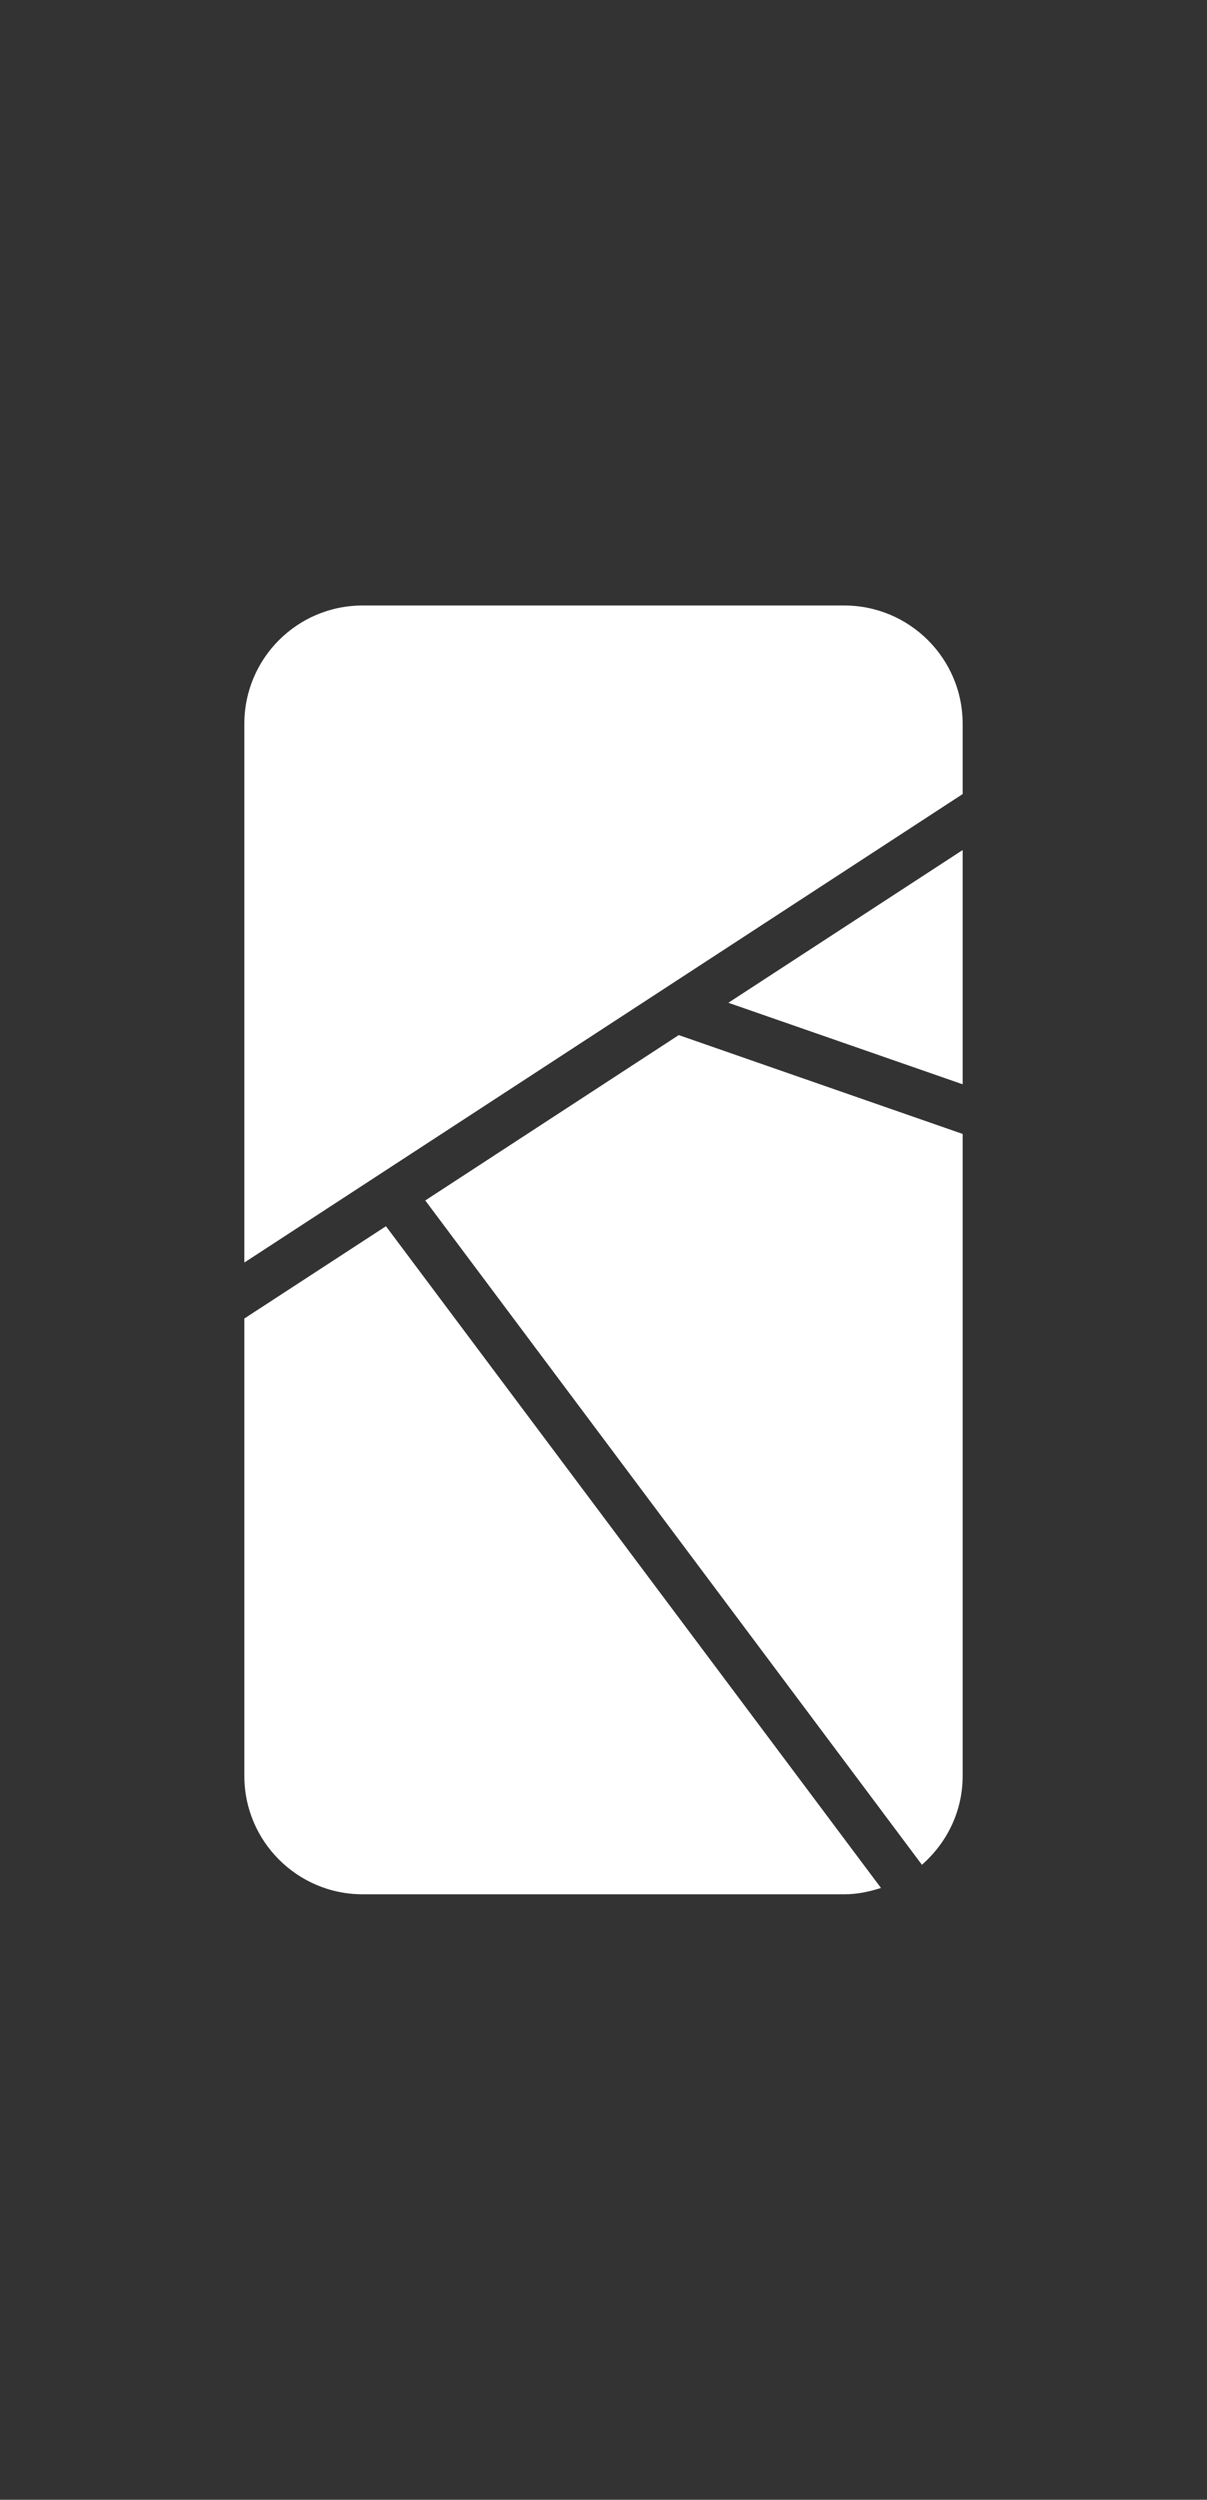
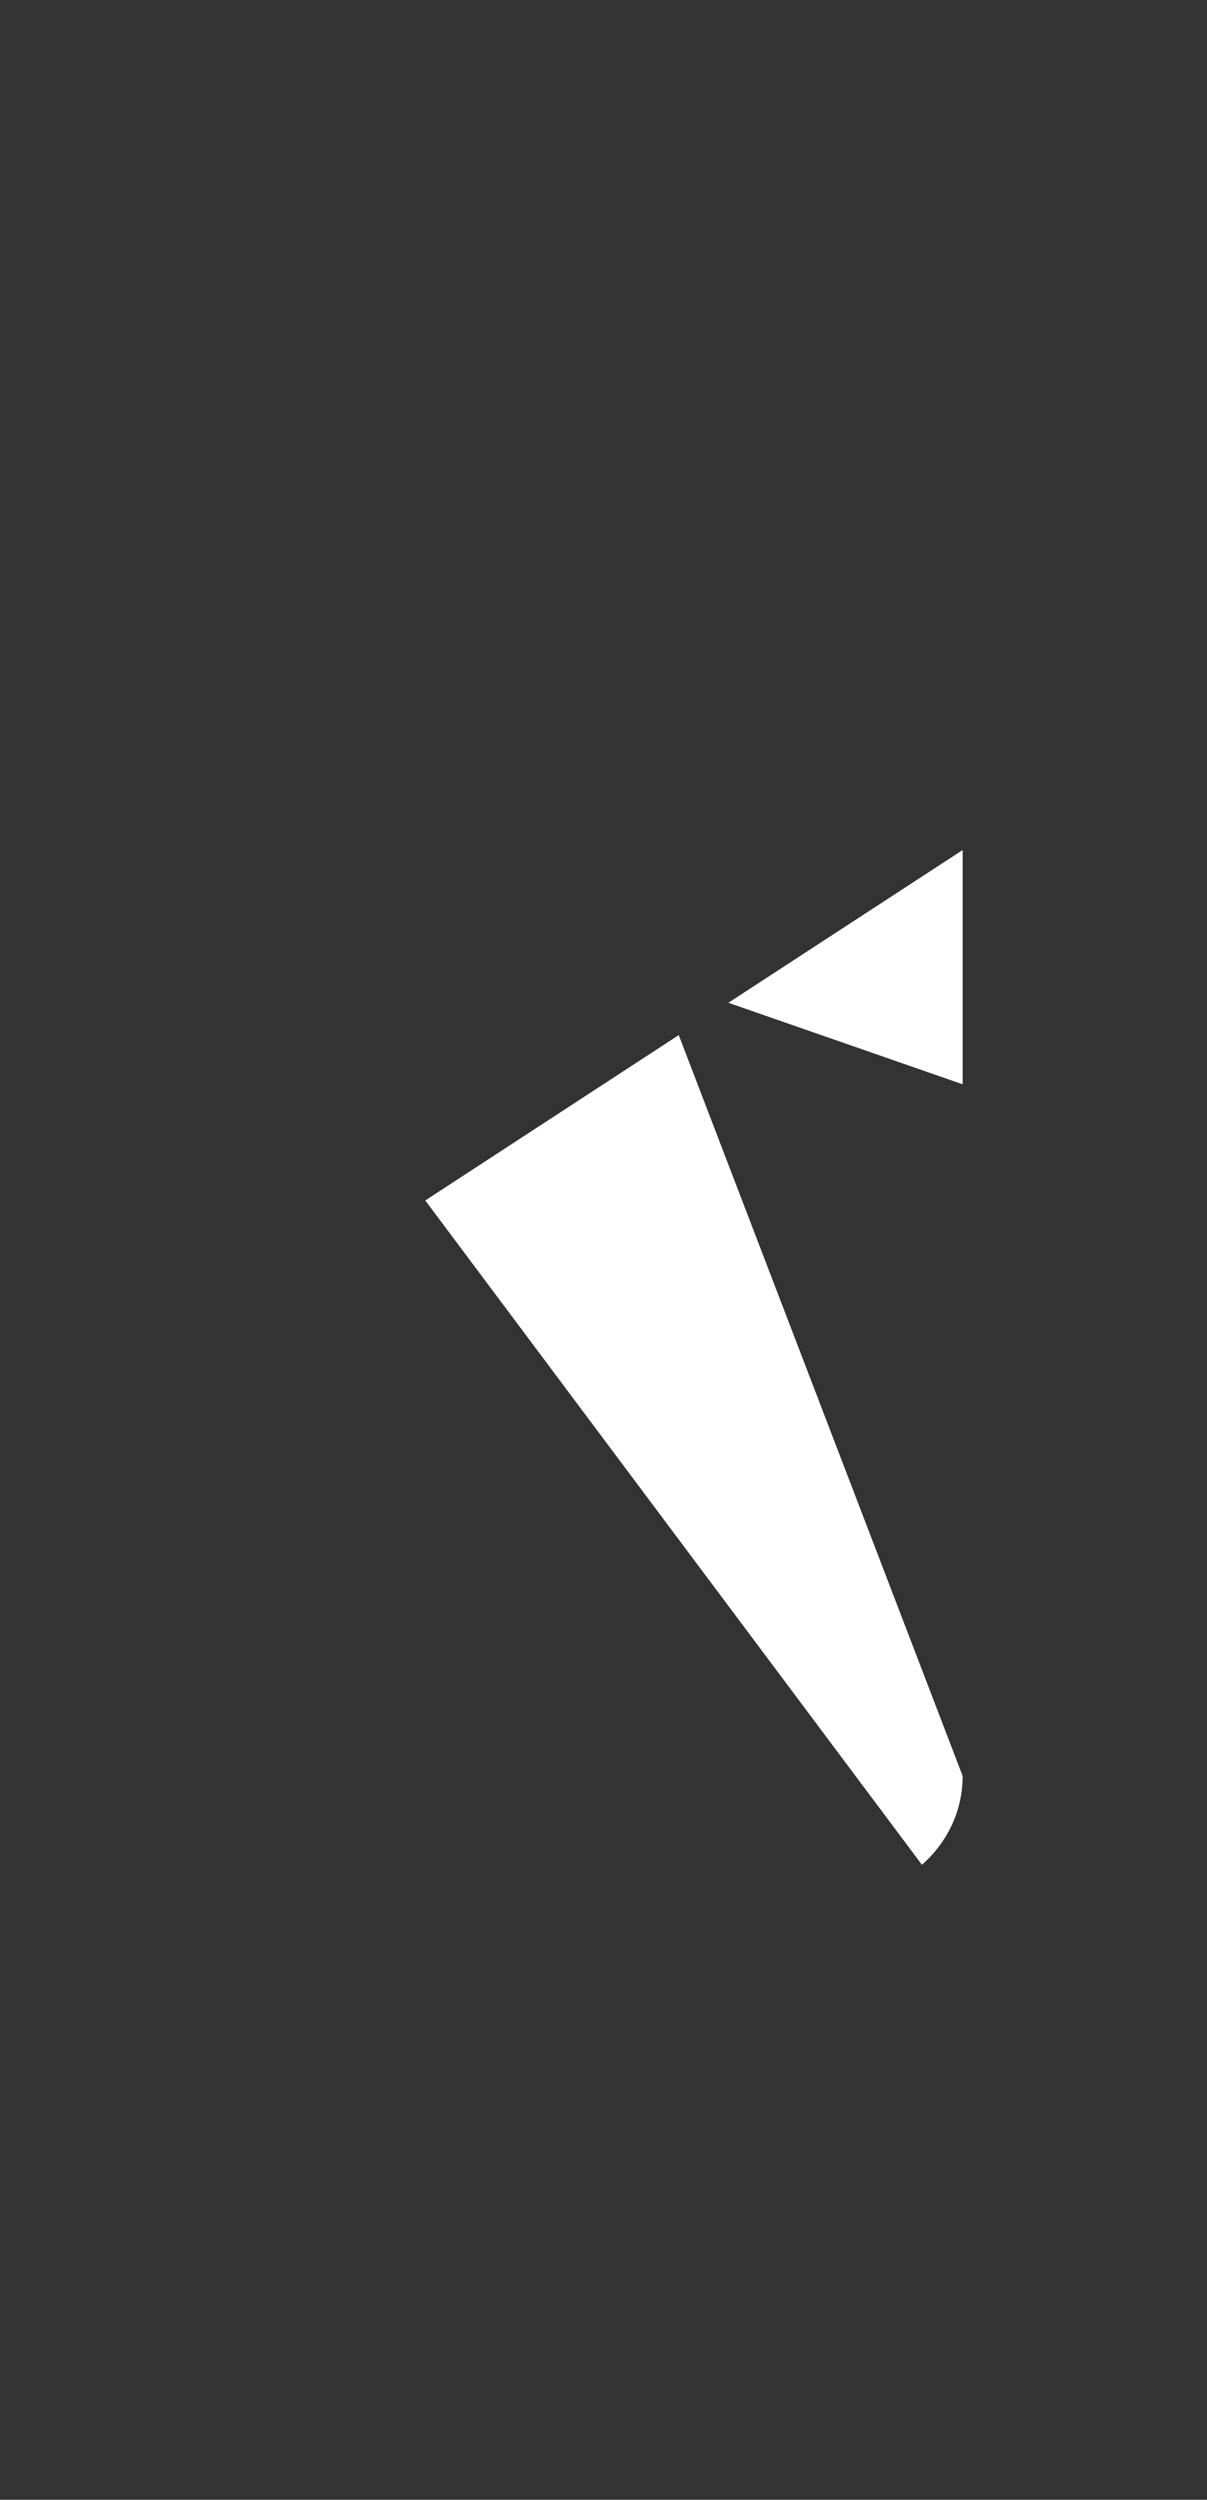
<svg xmlns="http://www.w3.org/2000/svg" version="1.1" id="Livello_1" x="0px" y="0px" viewBox="0 0 51.57 106.72" style="enable-background:new 0 0 51.57 106.72;" xml:space="preserve">
  <rect x="0" y="0" width="51.57" height="106.72" fill="#333333" stroke="none" />
  <style type="text/css">
	.st0{fill:#FFFFFF;}
</style>
  <g>
-     <path class="st0" d="M29,44.19l-10.83,7.06l21.22,28.36c1.06-0.93,1.74-2.27,1.74-3.79V48.41L29,44.19z" />
+     <path class="st0" d="M29,44.19l-10.83,7.06l21.22,28.36c1.06-0.93,1.74-2.27,1.74-3.79L29,44.19z" />
    <polygon class="st0" points="31.12,42.81 41.13,46.29 41.13,36.29  " />
-     <path class="st0" d="M16.49,52.35l-6.05,3.94v19.53c0,2.79,2.27,5.05,5.05,5.05h20.59c0.55,0,1.06-0.11,1.56-0.27L16.49,52.35z" />
-     <path class="st0" d="M41.13,33.9v-3c0-2.79-2.27-5.05-5.06-5.05H15.49c-2.79,0-5.05,2.26-5.05,5.05v23L41.13,33.9z" />
  </g>
</svg>